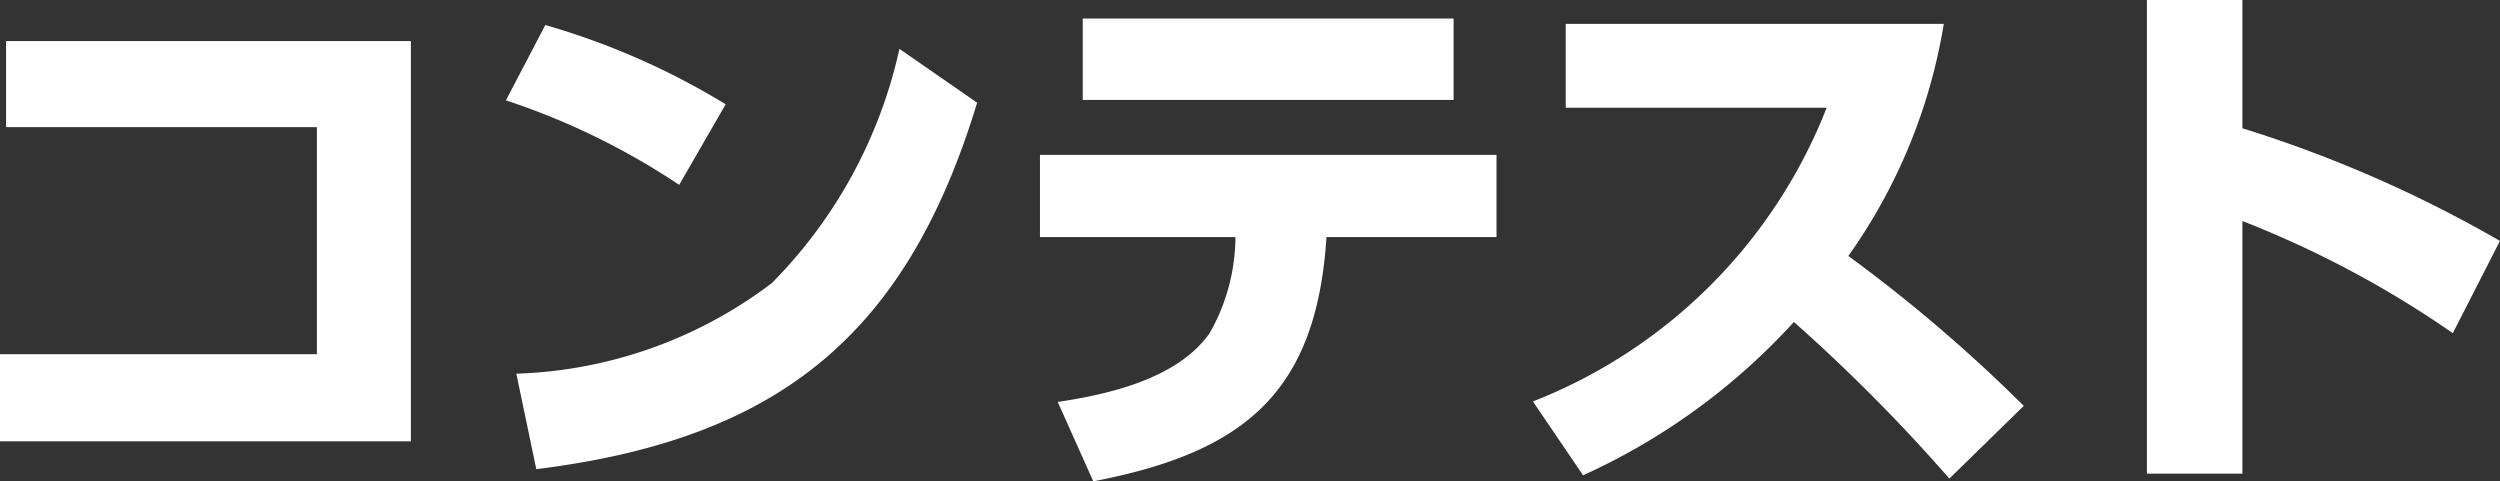
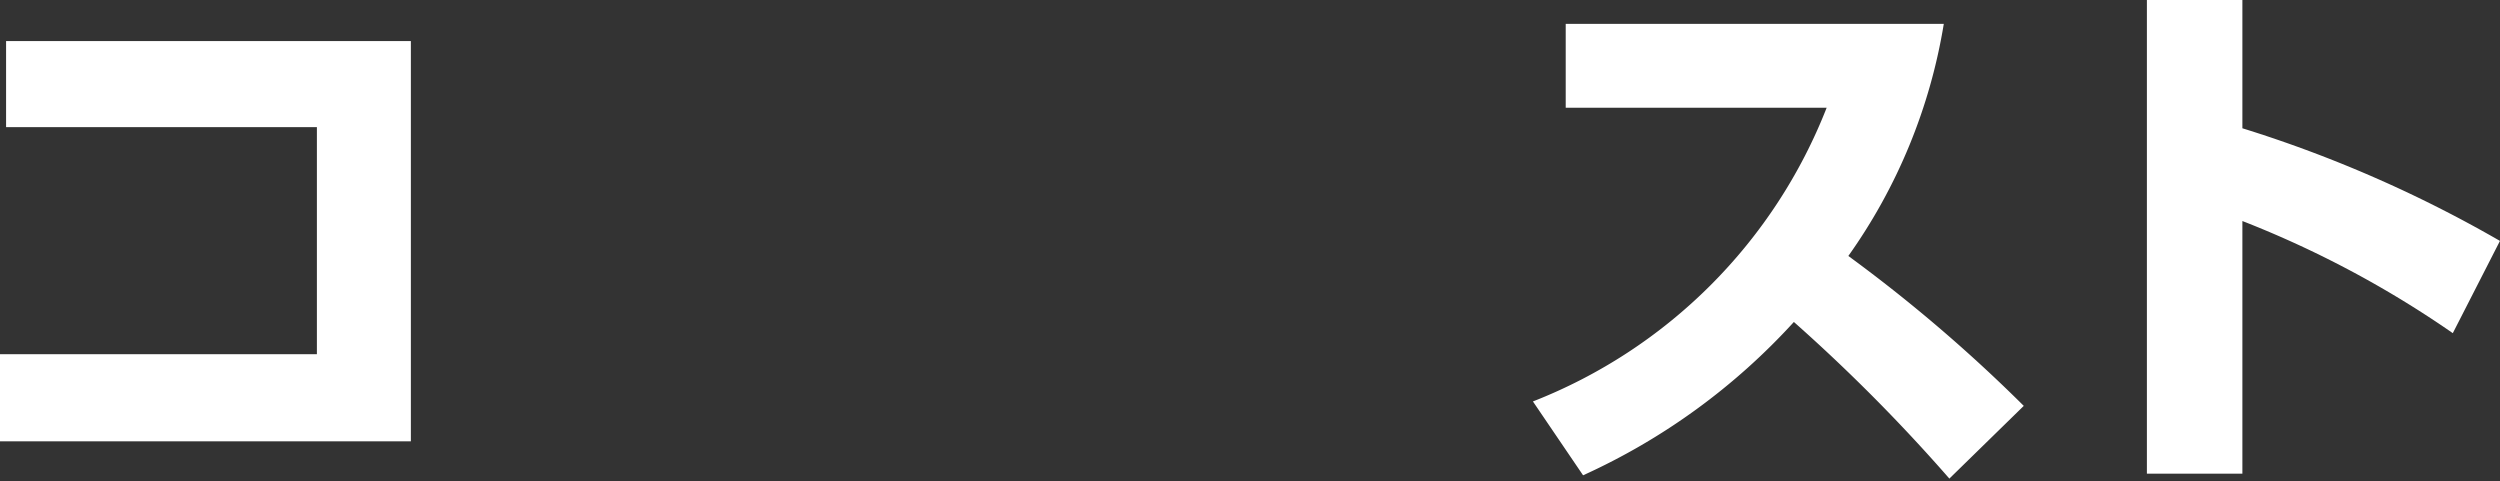
<svg xmlns="http://www.w3.org/2000/svg" viewBox="0 0 59.168 11.392">
  <rect x="0" y="0" width="59.168" height="11.392" fill="#333333" stroke="none" />
  <defs>
    <clipPath id="a">
      <rect width="59.168" height="11.392" fill="#FFFFFF" />
    </clipPath>
  </defs>
  <g transform="translate(0 0)">
    <path d="M.144,1.11V3.147H7.5V8.521H0v2.062H9.724V1.11Z" transform="translate(0 -0.138)" fill="#FFFFFF" />
    <g transform="translate(0 0)">
      <g clip-path="url(#a)">
-         <path d="M18.868,2.554l-1.1,1.905a16.932,16.932,0,0,0-4.1-2L14.6.676a17.42,17.42,0,0,1,4.271,1.878M13.914,8.928a10.555,10.555,0,0,0,6.045-2.142A11.345,11.345,0,0,0,22.981,1.24L24.82,2.515c-1.682,5.532-4.73,7.963-10.433,8.673Z" transform="translate(-1.694 -0.084)" fill="#FFFFFF" />
-         <path d="M29.357,11.454l-.841-1.879c1.222-.183,2.825-.552,3.587-1.616a4.619,4.619,0,0,0,.618-2.287H28.095V3.728H38.9V5.672H34.876c-.237,3.72-1.984,5.1-5.519,5.782m8.528-9.027H29.107V.5h8.778Z" transform="translate(-3.482 -0.062)" fill="#FFFFFF" />
        <path d="M53.03,9.686l-1.761,1.721A40.8,40.8,0,0,0,47.589,7.7,15.285,15.285,0,0,1,42.6,11.329L41.413,9.581a12.268,12.268,0,0,0,6.952-6.952H42.189V.645h8.948a13.124,13.124,0,0,1-2.259,5.493A36.251,36.251,0,0,1,53.03,9.686" transform="translate(-5.133 -0.08)" fill="#FFFFFF" />
        <path d="M66.357,5.7,65.24,7.885a24.136,24.136,0,0,0-4.98-2.654v5.979H58V0h2.26V3.036a30,30,0,0,1,6.1,2.668" transform="translate(-7.189 0)" fill="#FFFFFF" />
      </g>
    </g>
  </g>
</svg>